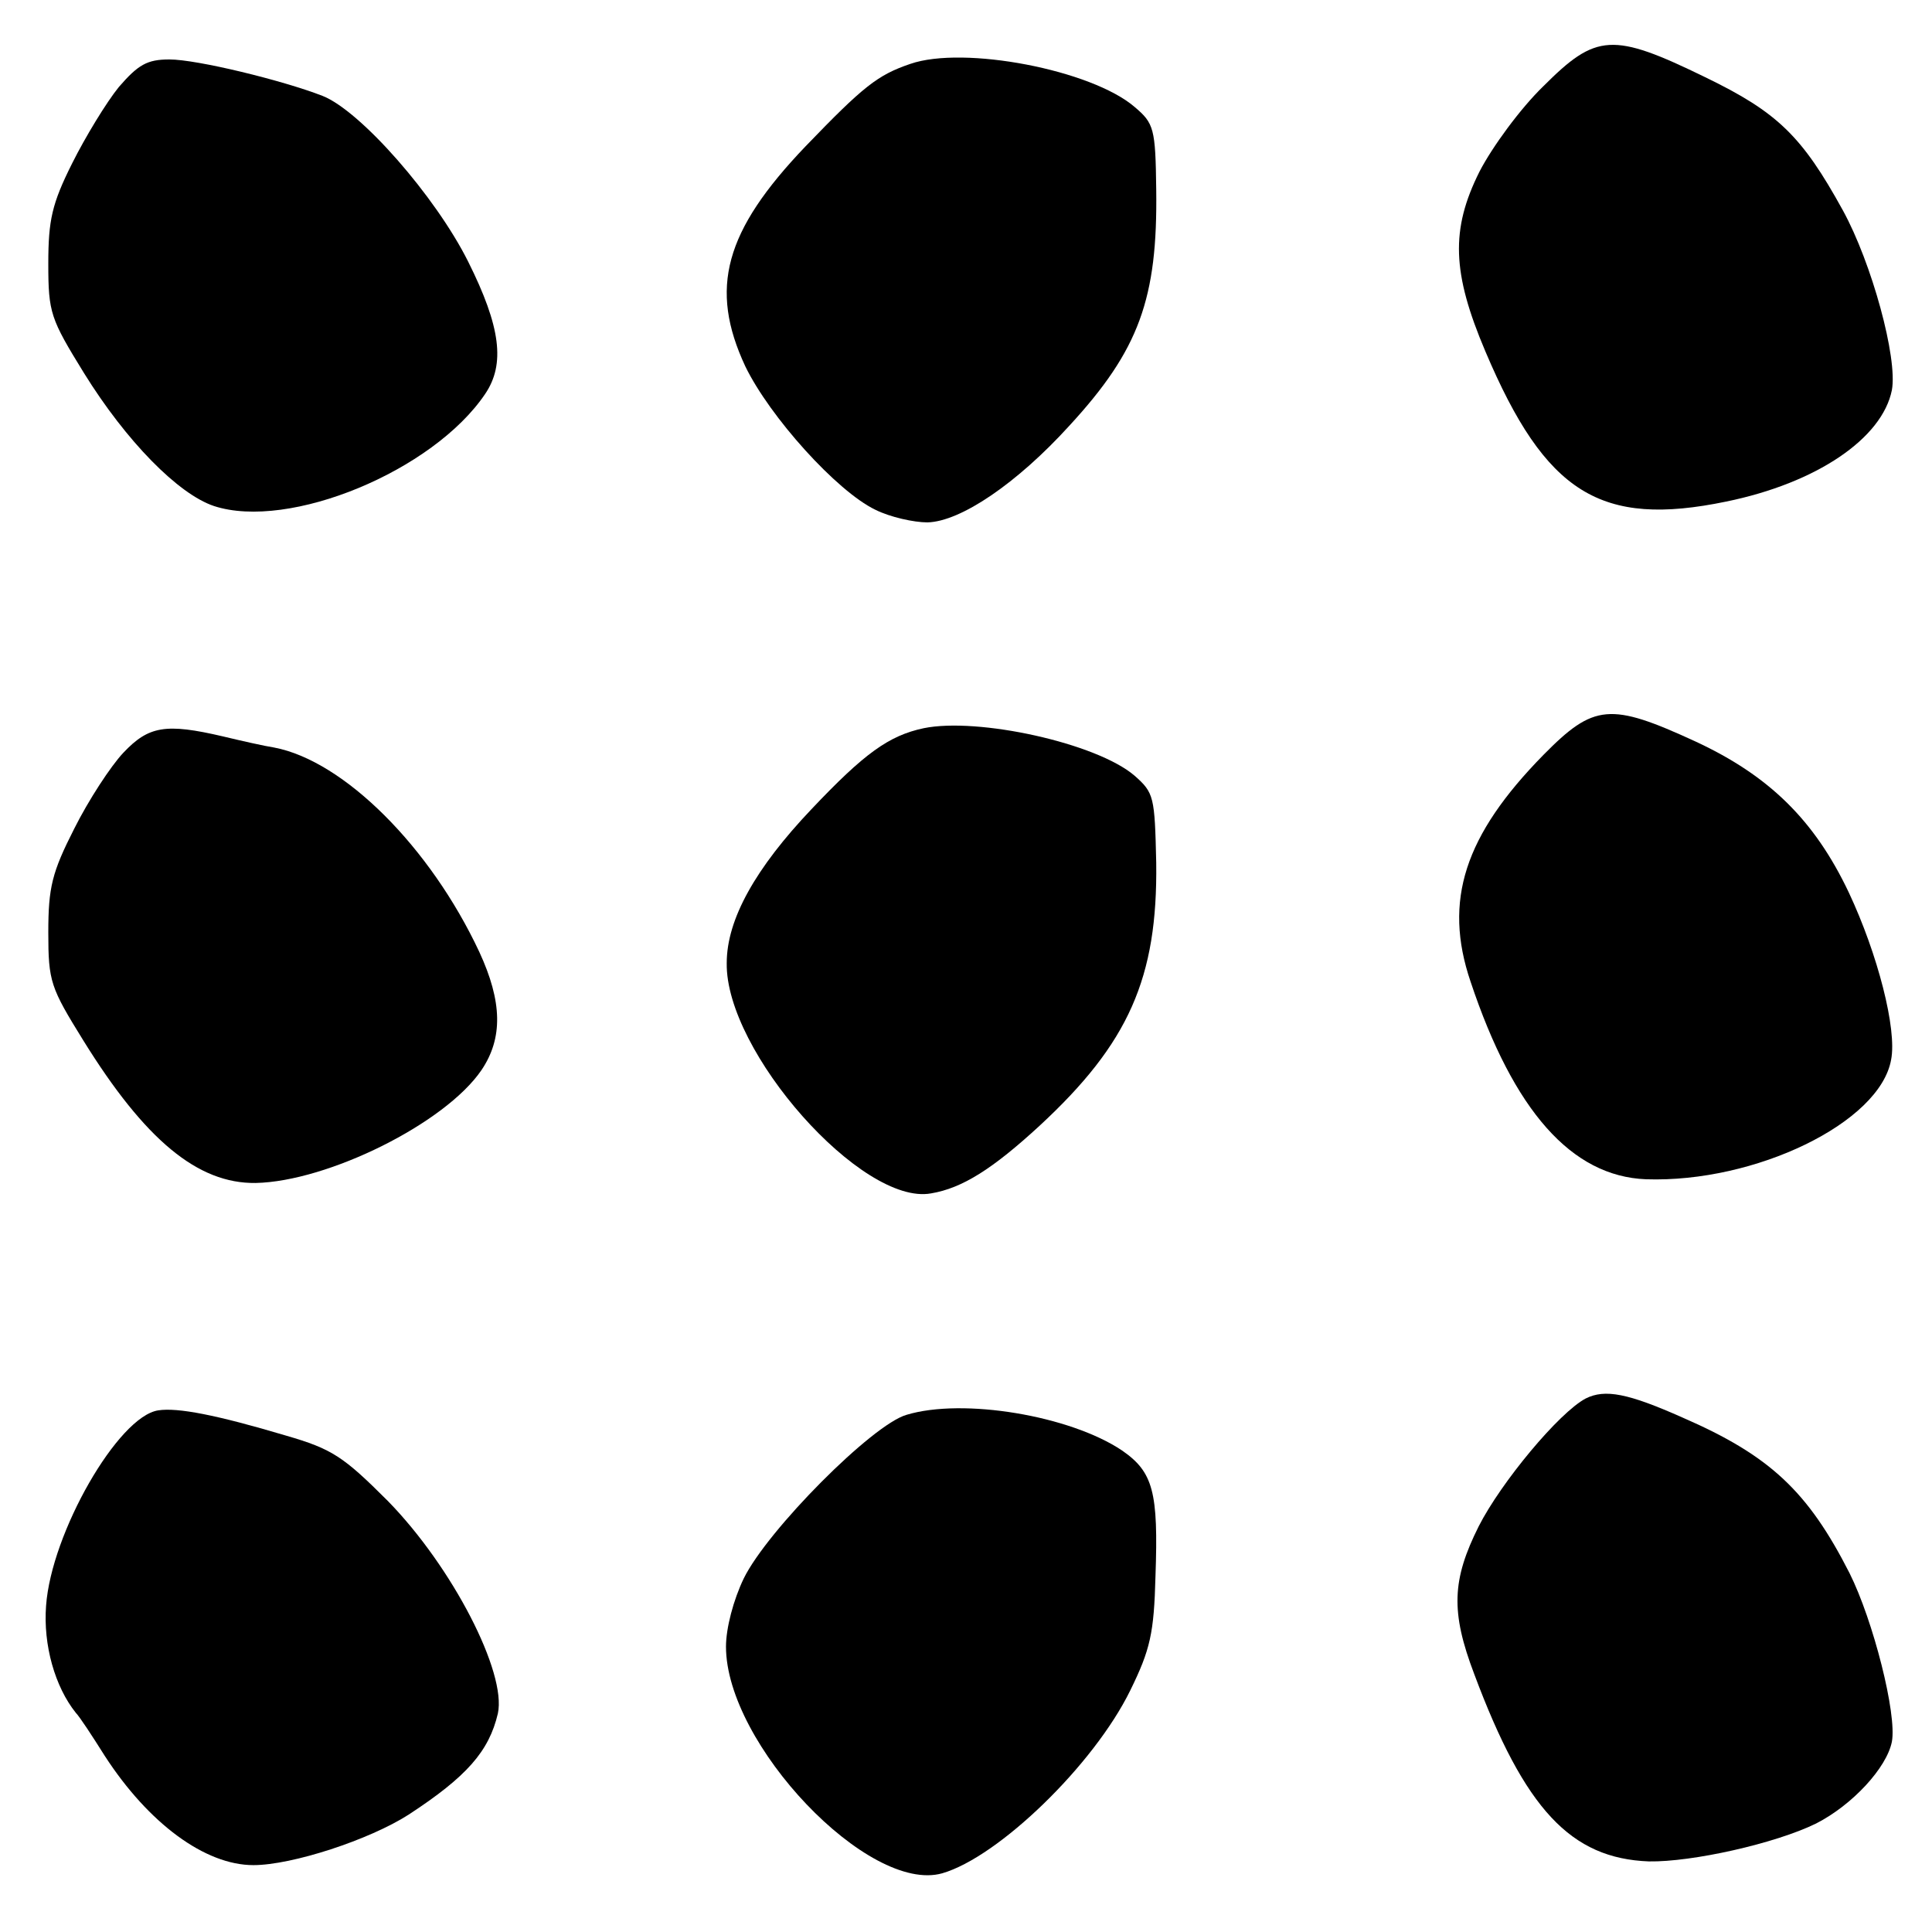
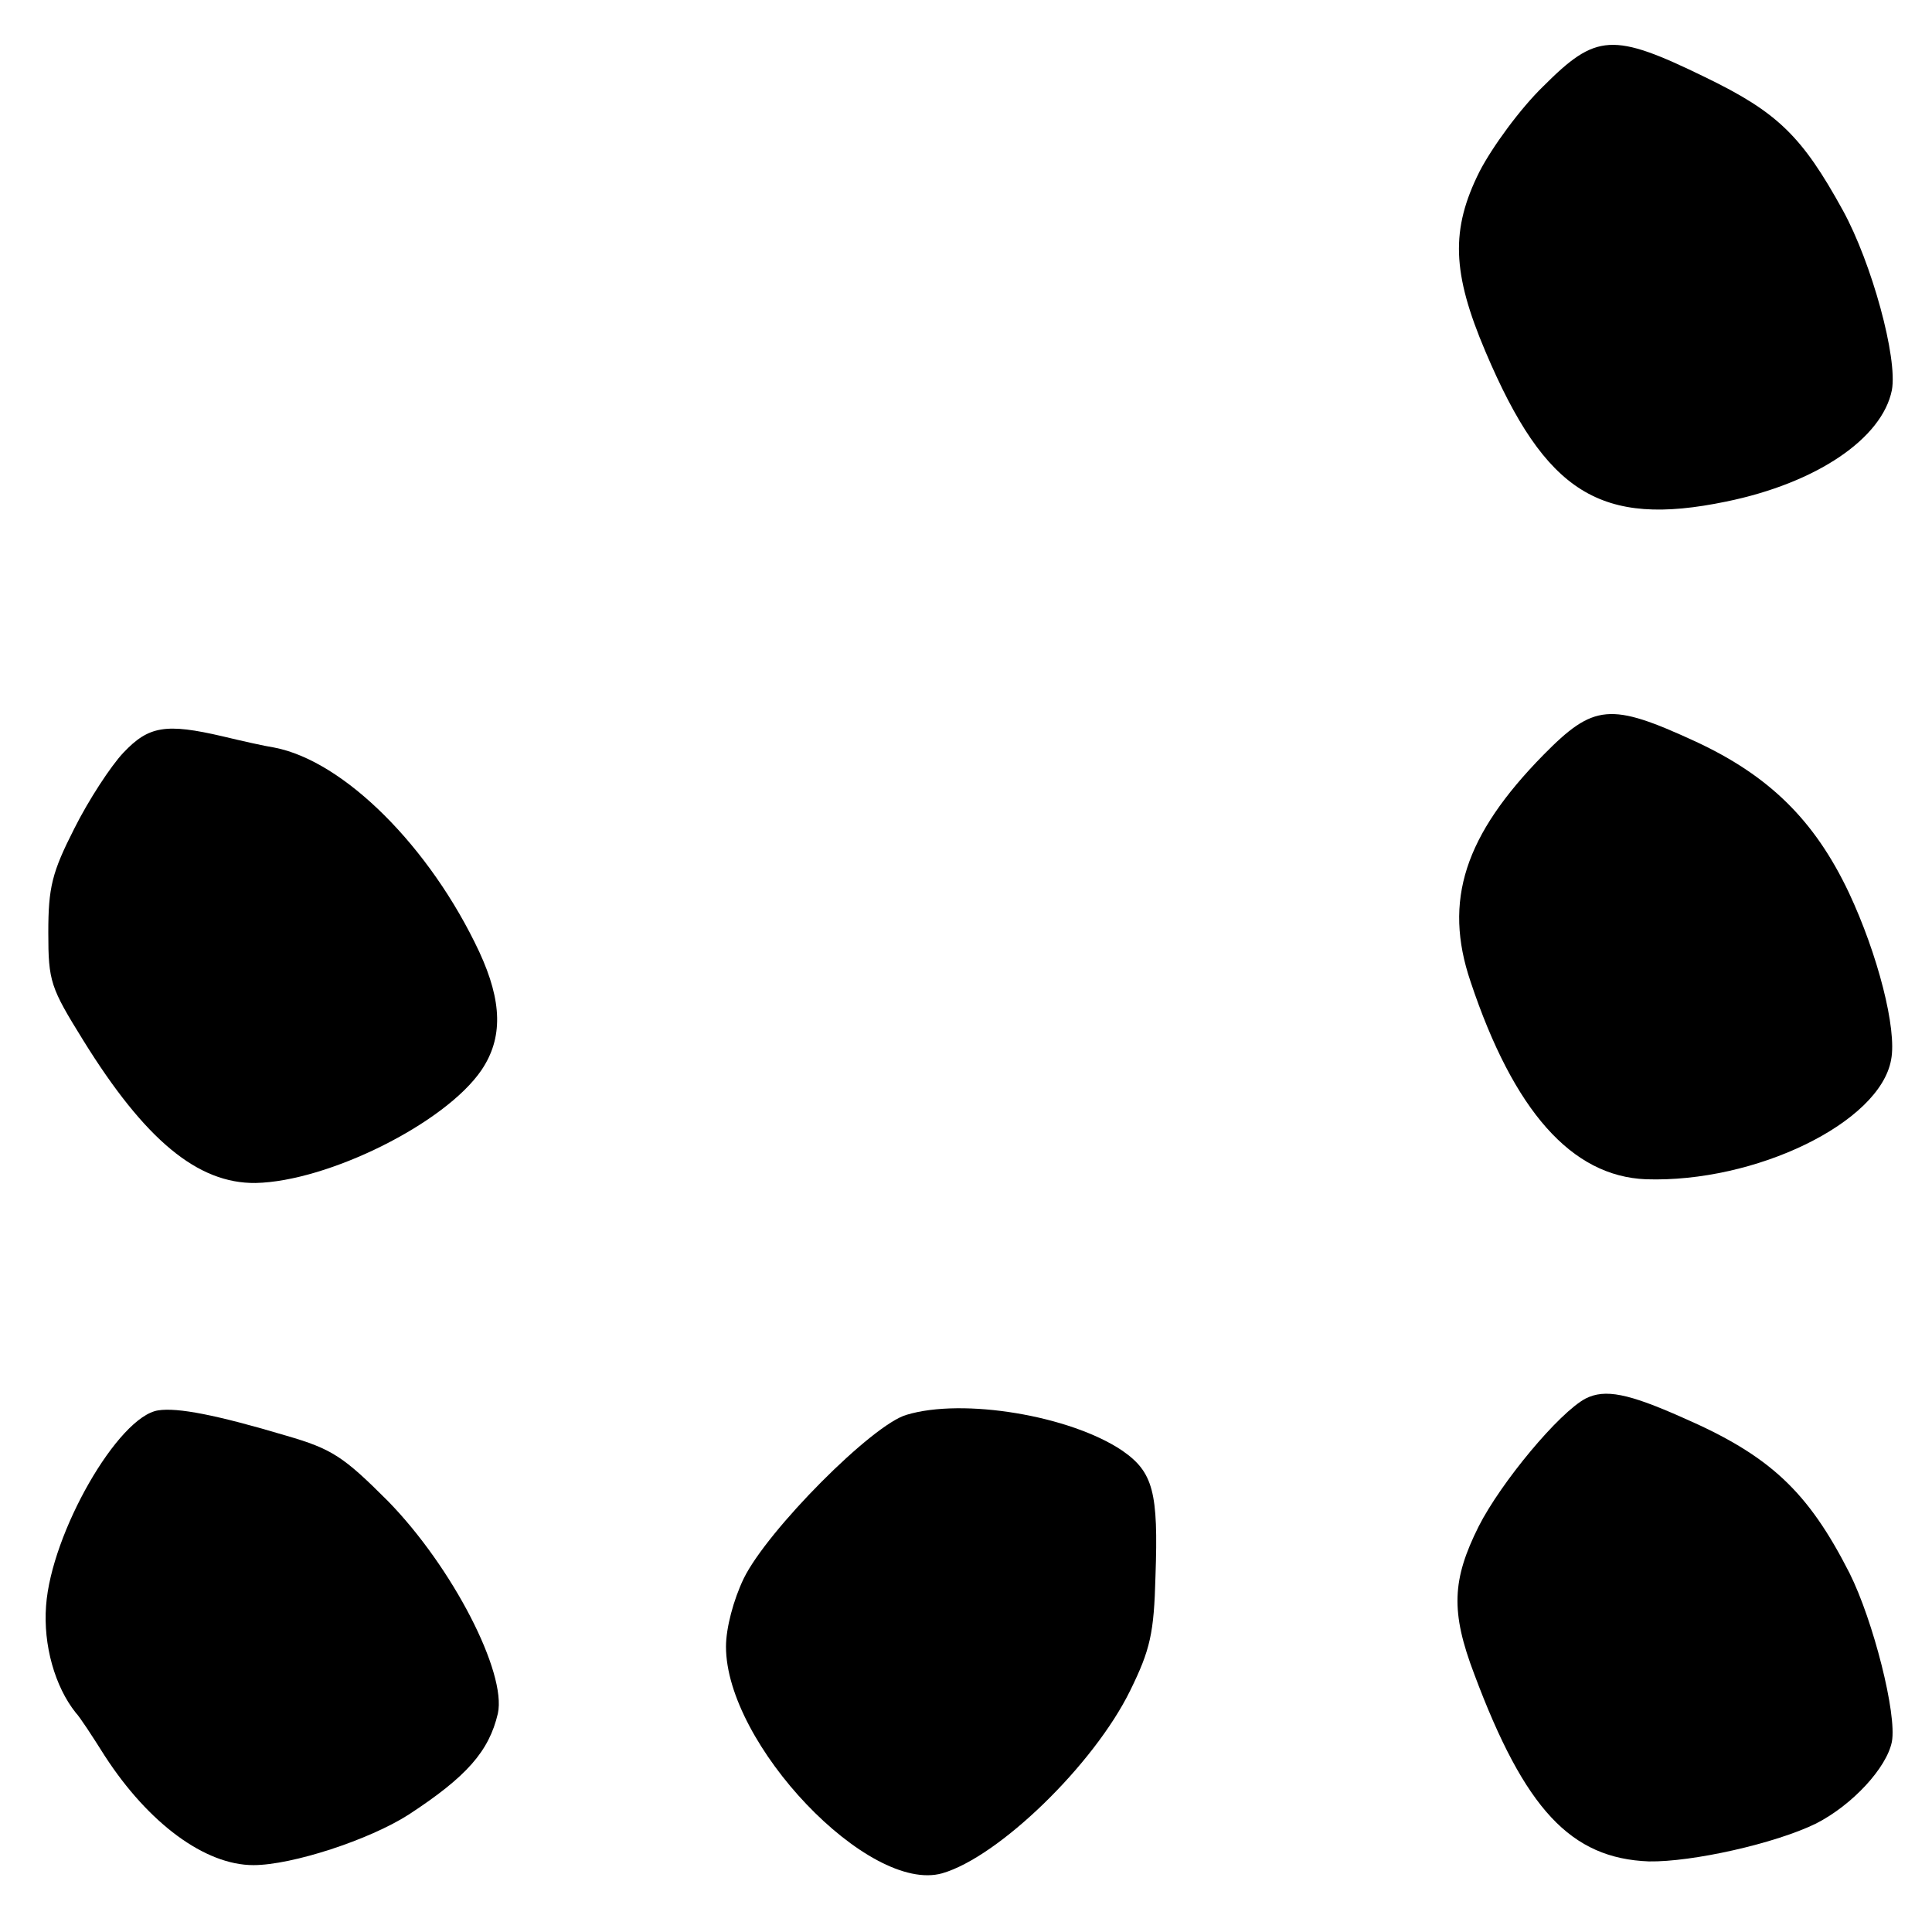
<svg xmlns="http://www.w3.org/2000/svg" version="1.0" width="260pt" height="260pt" viewBox="0 0 260 260" preserveAspectRatio="xMidYMid meet">
  <g transform="translate(0,260) scale(0.1,-0.1)" fill="#000000" stroke="none">
    <path d="M2077 2484 c-31 -30 -69 -82 -86 -115 -39 -78 -37 -136 8 -242 81 -191 155 -237 324 -202 122 25 210 85 223 150 8 43 -27 171 -66 242 -55 100 -88 132 -185 179 -125 61 -147 59 -218 -12z" />
-     <path d="M1225 2514 c-44 -15 -63 -30 -141 -111 -109 -114 -130 -191 -81 -296 33 -68 123 -168 175 -193 20 -10 52 -17 70 -17 45 1 121 53 191 130 94 102 119 171 117 318 -1 82 -3 89 -29 111 -58 50 -230 83 -302 58z" />
-     <path d="M160 2483 c-17 -21 -45 -67 -63 -103 -27 -54 -32 -76 -32 -135 0 -66 3 -74 48 -147 57 -92 127 -163 175 -179 101 -33 295 47 365 151 27 40 21 90 -23 178 -44 88 -145 203 -196 223 -54 21 -169 49 -206 49 -30 0 -42 -7 -68 -37z" />
    <path d="M2077 1584 c-106 -108 -135 -196 -98 -305 58 -174 136 -262 236 -266 147 -5 315 76 330 161 8 41 -18 142 -57 225 -46 97 -107 157 -206 203 -115 53 -137 51 -205 -18z" />
-     <path d="M1243 1620 c-47 -10 -80 -34 -151 -109 -75 -79 -114 -148 -114 -207 -2 -119 182 -327 275 -310 42 7 83 33 146 91 120 111 159 199 157 354 -2 89 -3 94 -29 117 -51 44 -211 79 -284 64z" />
    <path d="M166 1587 c-17 -18 -47 -64 -66 -102 -30 -59 -35 -79 -35 -140 0 -66 3 -74 47 -145 83 -134 154 -193 232 -192 97 2 255 80 304 152 29 43 28 92 -3 159 -66 141 -182 257 -276 275 -13 2 -44 9 -69 15 -77 18 -100 14 -134 -22z" />
    <path d="M2134 718 c-36 -19 -114 -113 -144 -172 -36 -72 -38 -115 -6 -199 68 -182 130 -248 235 -252 58 -1 170 24 225 51 49 25 95 75 102 110 7 37 -25 163 -57 227 -56 110 -107 158 -224 209 -74 33 -105 39 -131 26z" />
    <path d="M213 702 c-54 -8 -144 -165 -151 -263 -4 -53 12 -109 40 -144 5 -5 22 -31 39 -58 59 -91 135 -147 200 -147 52 0 156 34 209 68 78 51 108 85 120 136 12 55 -61 197 -148 286 -60 60 -75 70 -137 88 -94 28 -146 38 -172 34z" />
    <path d="M1220 696 c-46 -13 -187 -155 -219 -220 -14 -29 -24 -67 -24 -92 0 -131 192 -333 291 -305 76 22 204 146 253 246 27 55 32 77 34 154 4 113 -3 140 -45 169 -70 47 -214 71 -290 48z" />
  </g>
</svg>